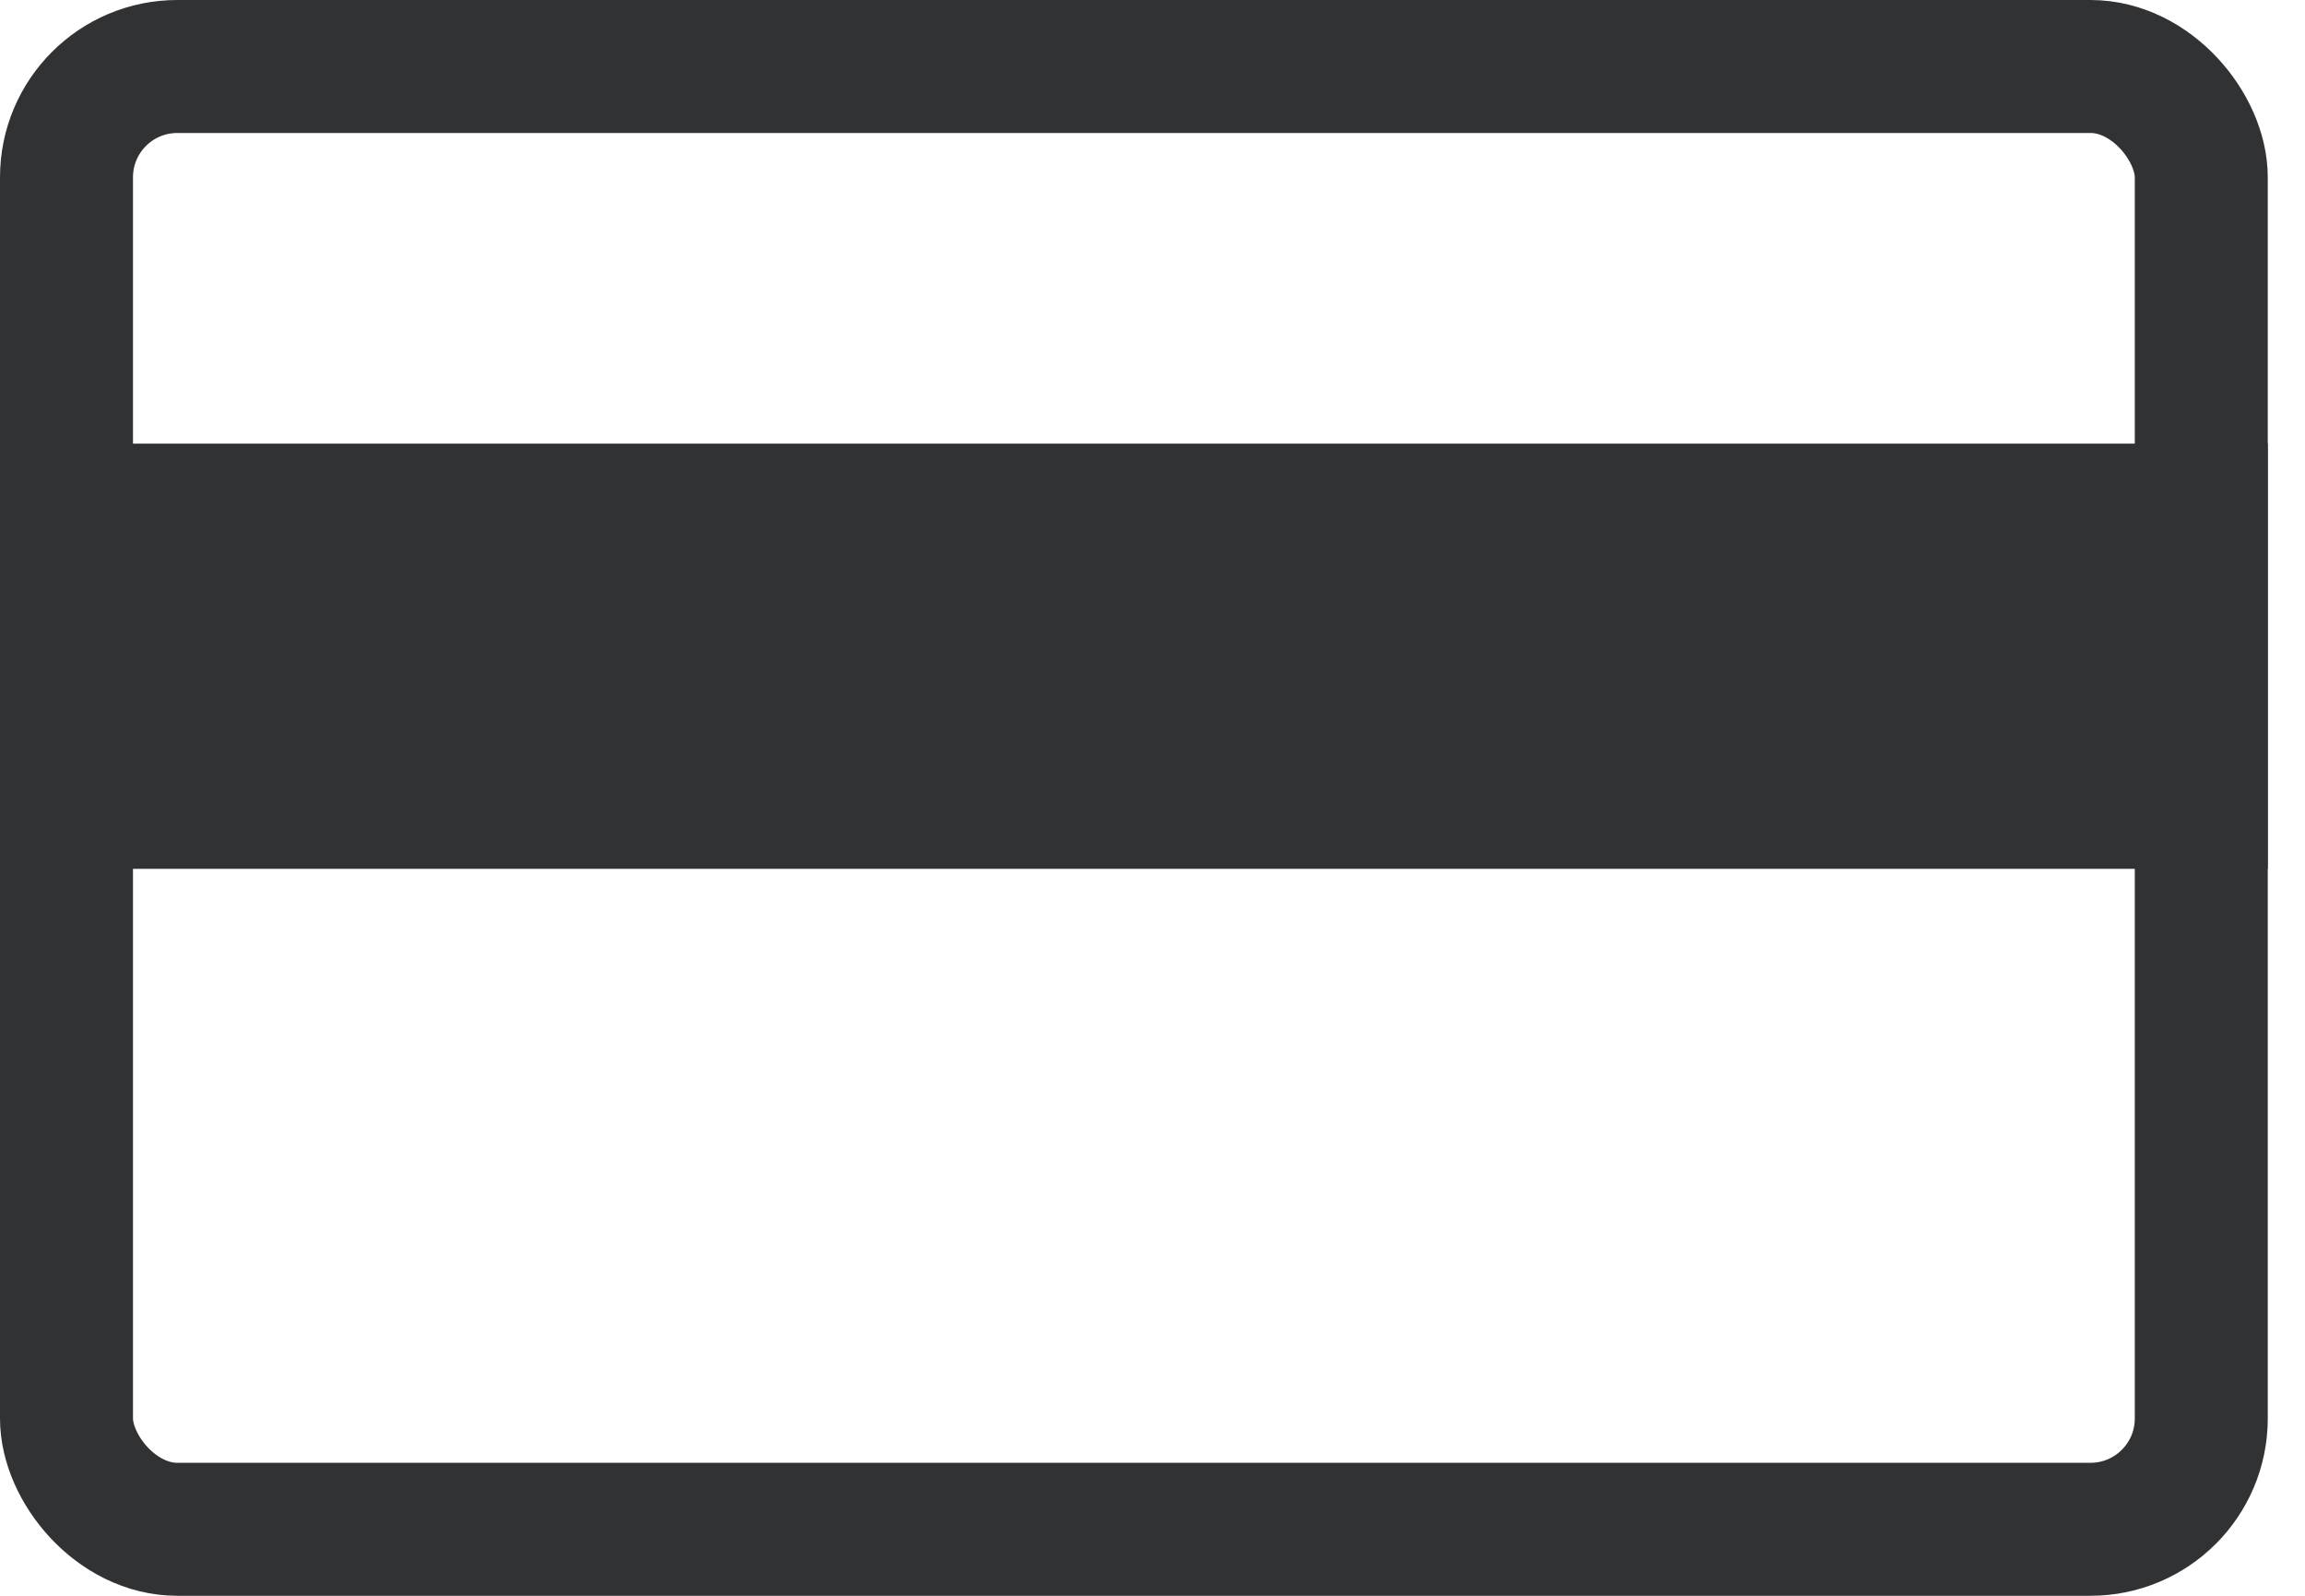
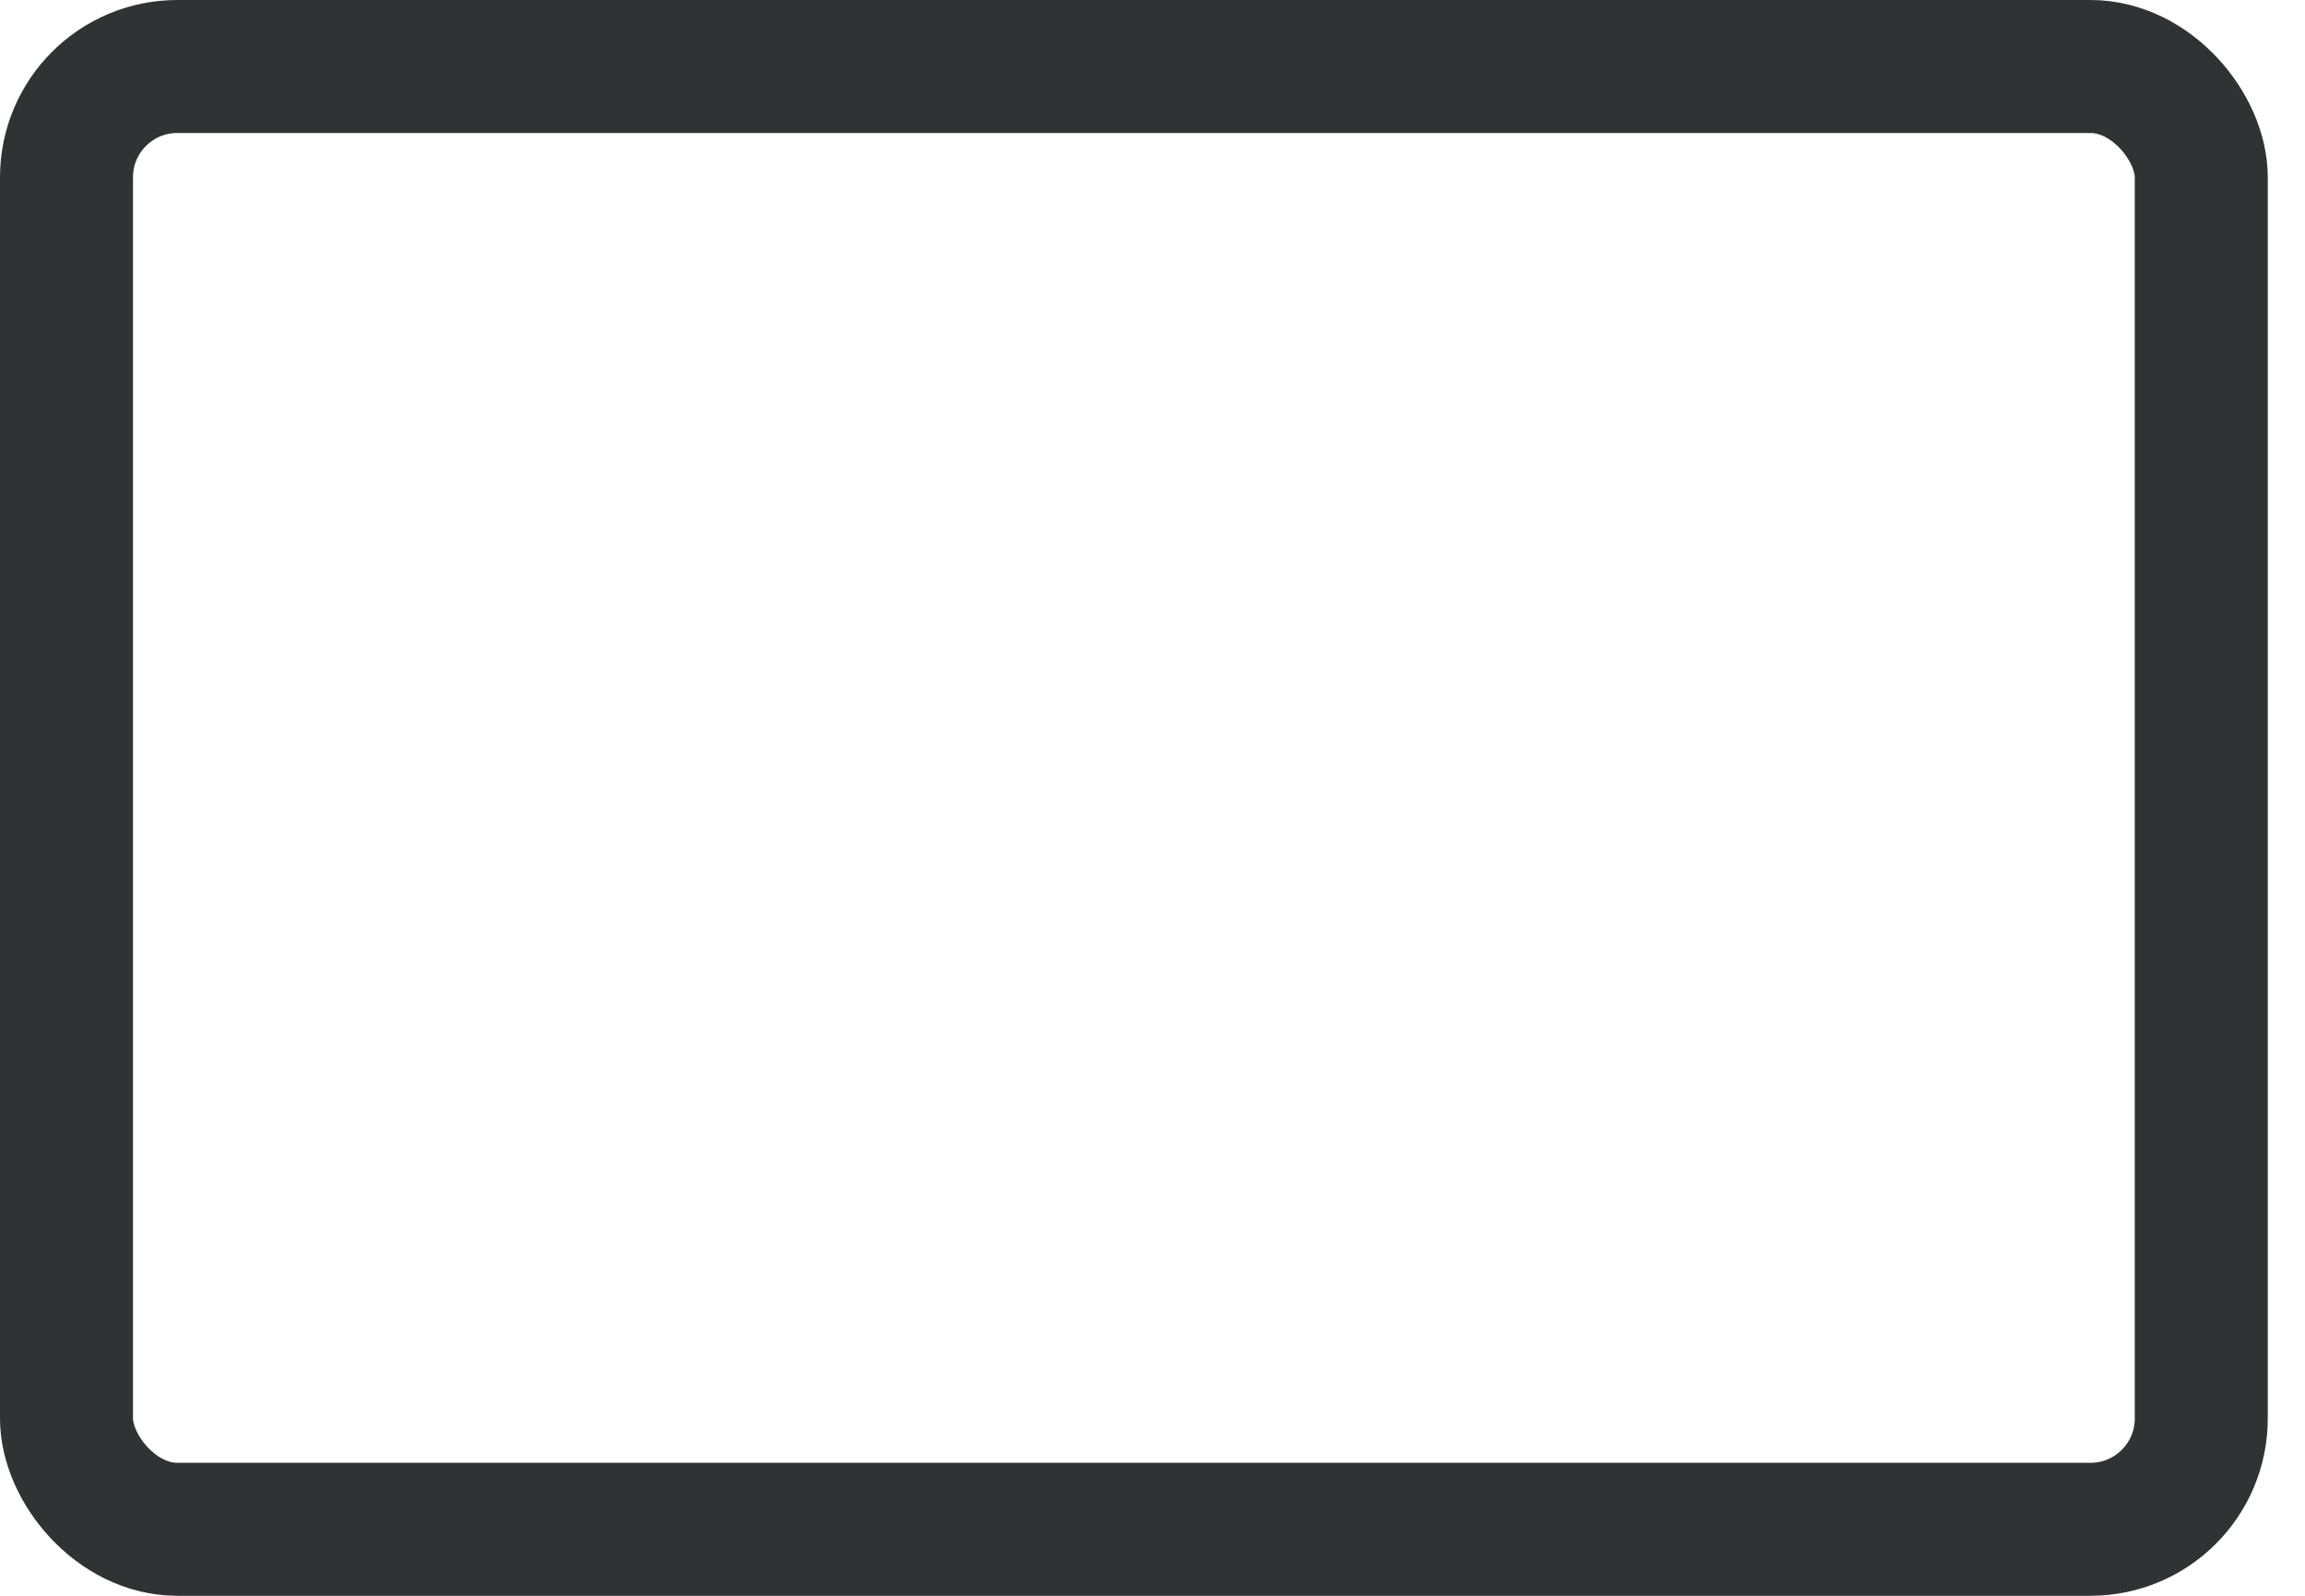
<svg xmlns="http://www.w3.org/2000/svg" width="26" height="18" viewBox="0 0 26 18" fill="none">
  <g id="Group 180">
    <rect id="Rectangle 297" x="0.75" y="0.75" width="24.08" height="16.5" rx="1.25" stroke="#313234" stroke-width="1.5" />
-     <rect id="Rectangle 298" x="0.5" y="5.504" width="24.58" height="3.796" fill="#313234" stroke="#313234" />
  </g>
</svg>